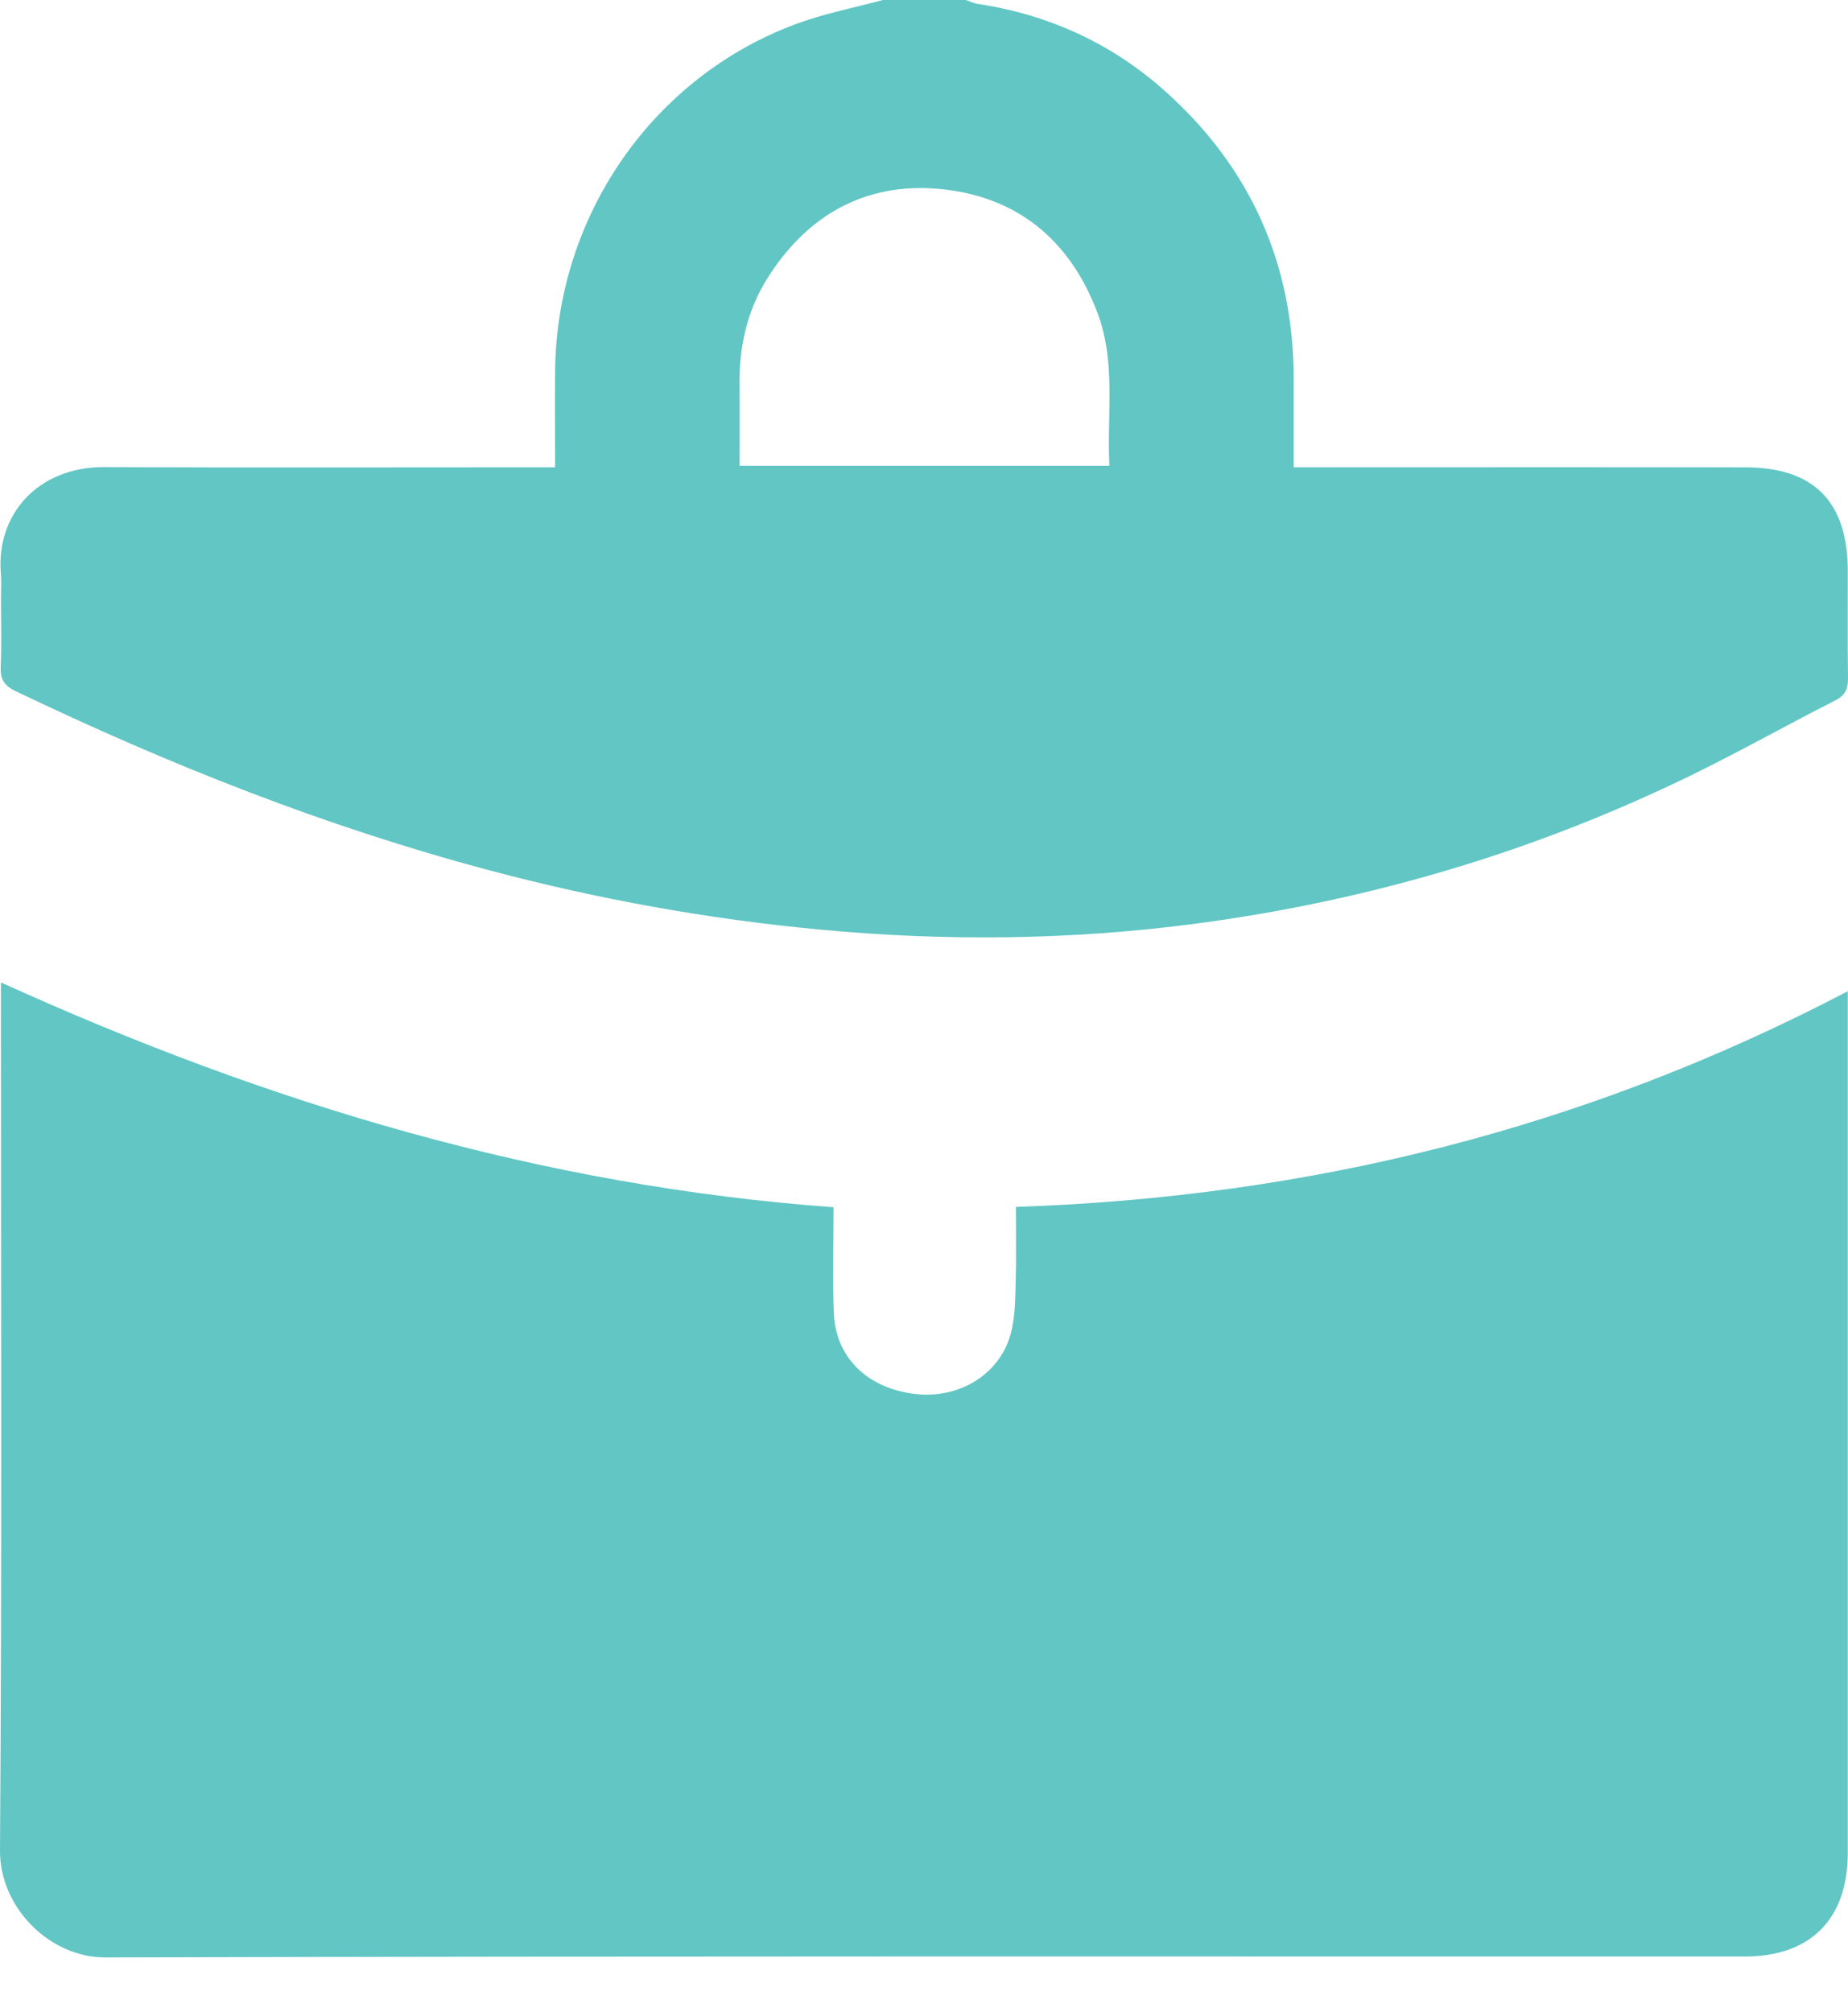
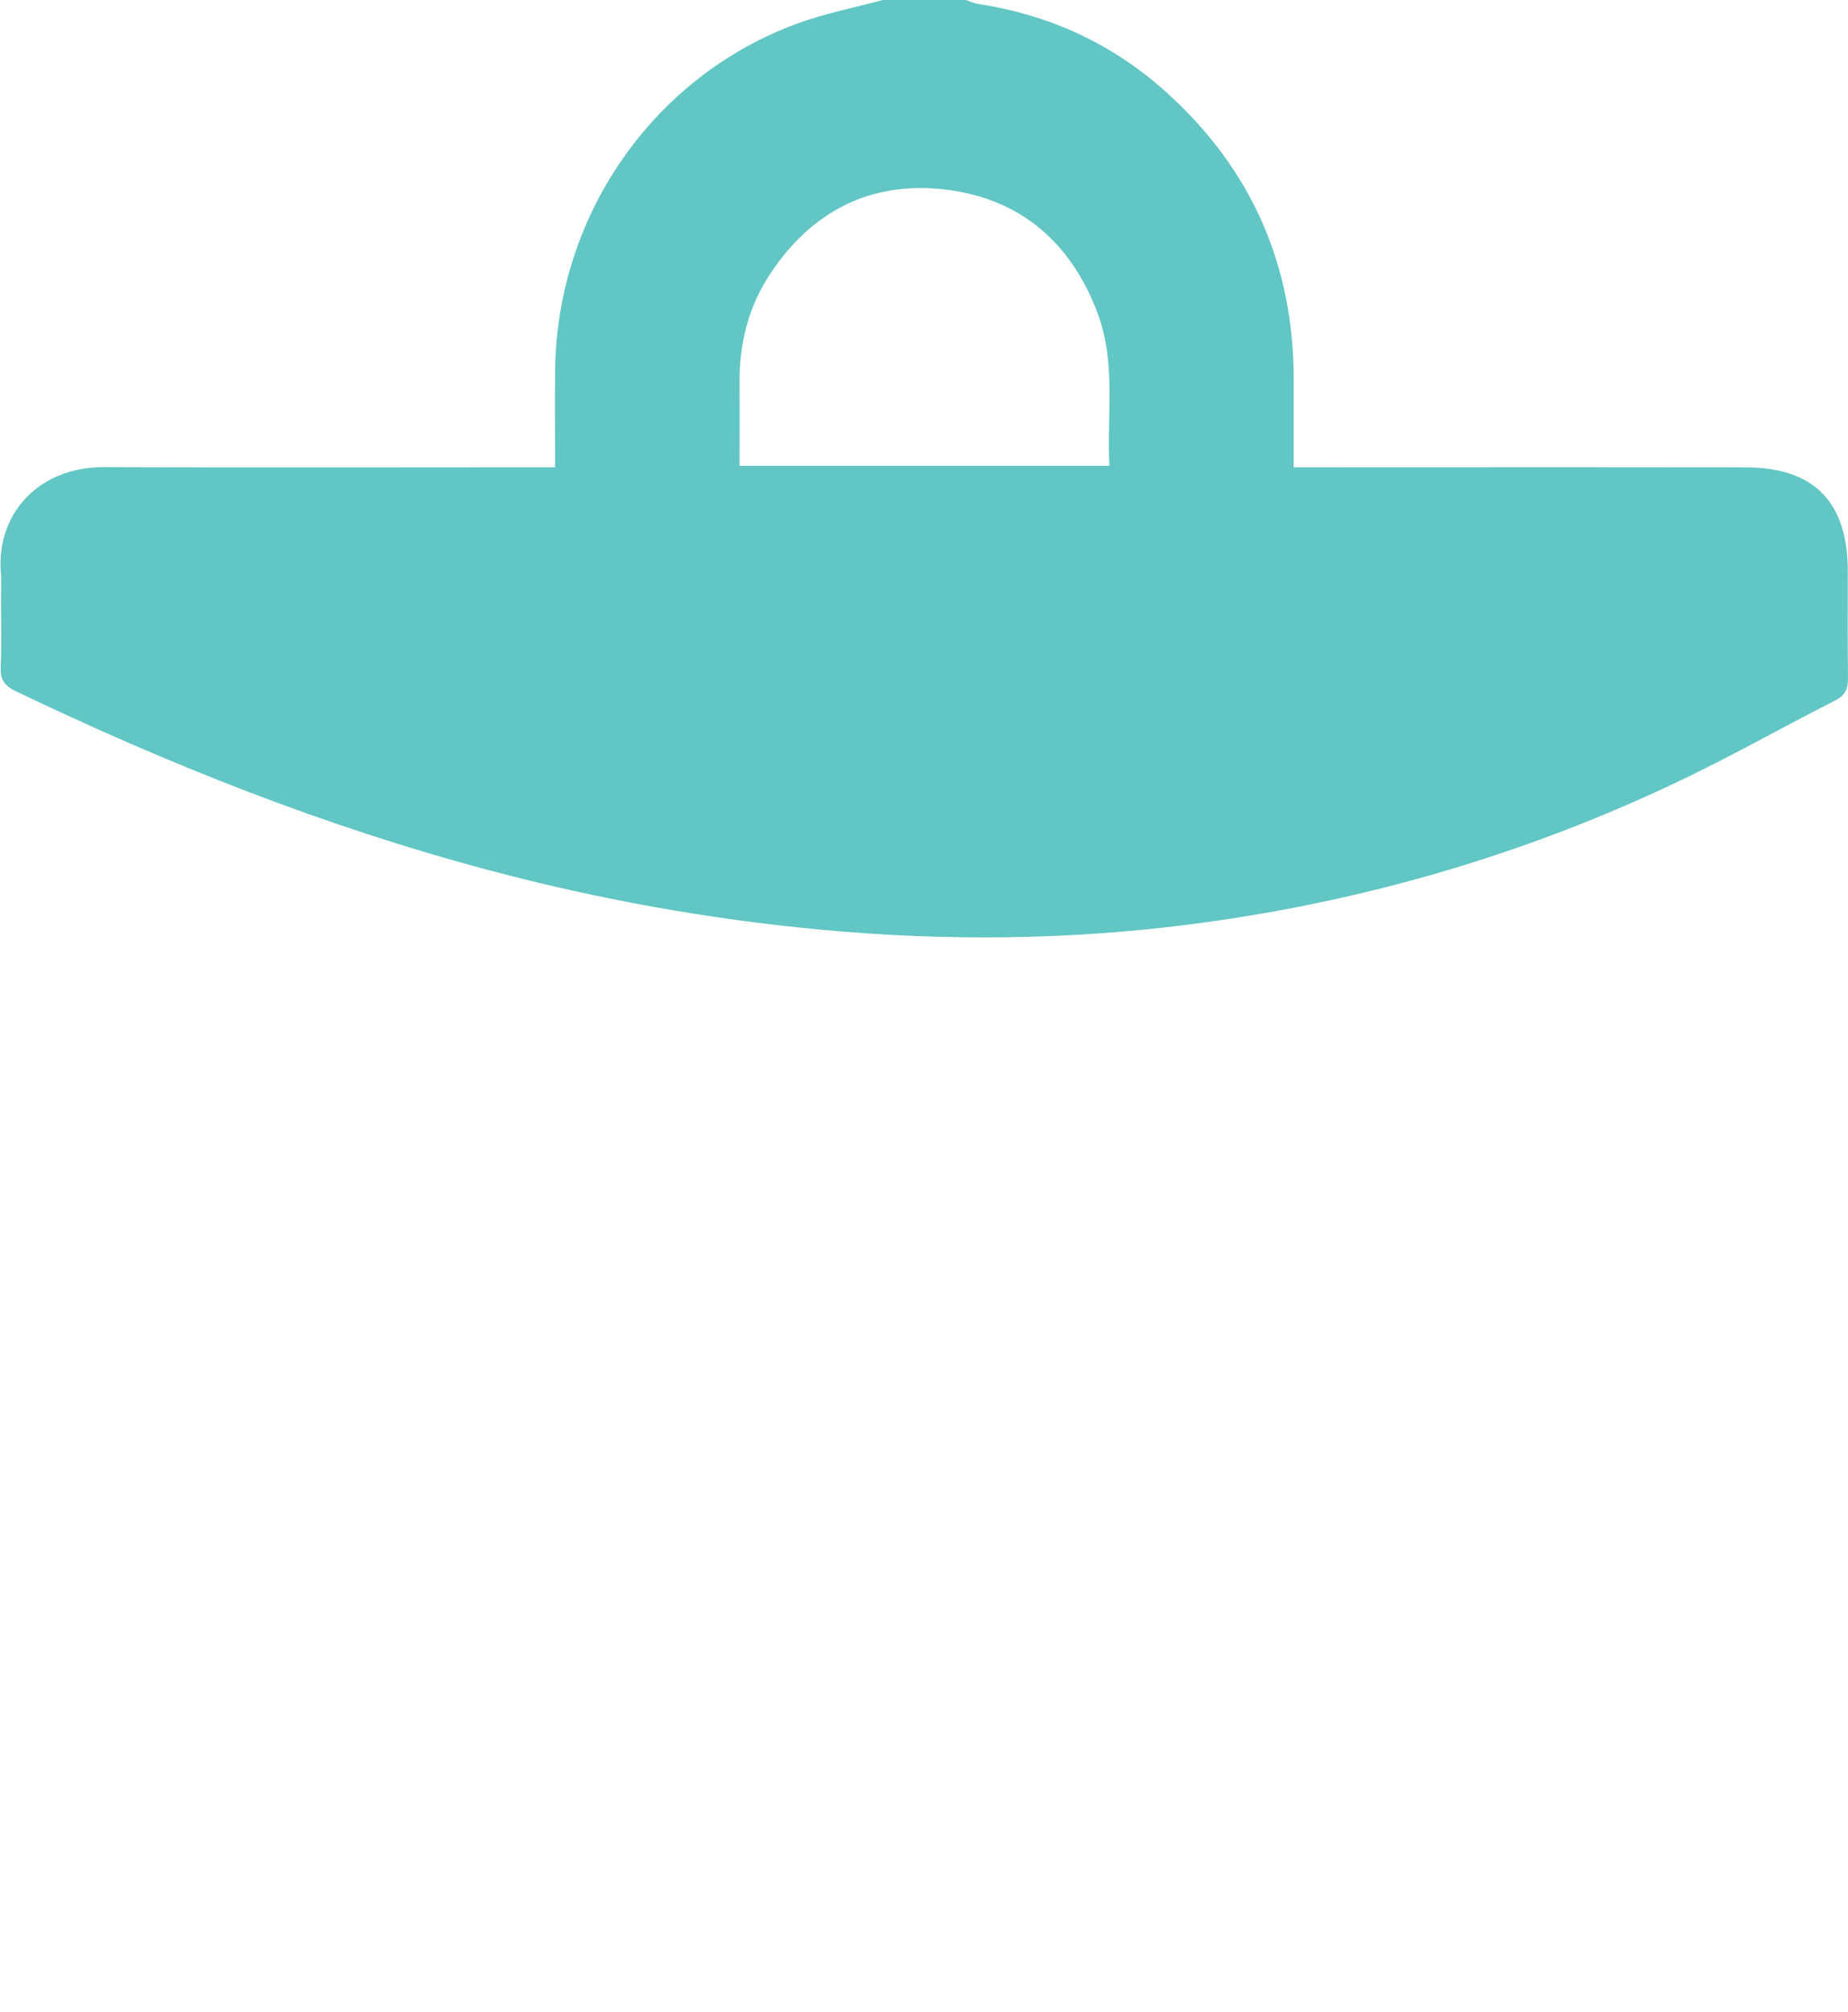
<svg xmlns="http://www.w3.org/2000/svg" width="34" height="37" viewBox="0 0 34 37" fill="none">
  <path d="M16.243 0C15.724 0.14 15.192 0.244 14.688 0.426C12.026 1.391 10.24 3.957 10.213 6.822C10.207 7.394 10.213 7.966 10.213 8.595C10.059 8.595 9.927 8.595 9.794 8.595C7.172 8.595 4.549 8.603 1.926 8.591C0.676 8.586 -0.071 9.482 0.016 10.537C0.029 10.688 0.018 10.841 0.018 10.994C0.018 11.415 0.031 11.837 0.013 12.258C0.003 12.488 0.071 12.607 0.284 12.71C3.102 14.061 5.996 15.209 9.015 16.01C11.002 16.538 13.019 16.903 15.069 17.096C17.392 17.316 19.709 17.292 22.017 16.986C25.205 16.563 28.26 15.657 31.158 14.238C32.04 13.806 32.897 13.323 33.773 12.879C33.959 12.781 34.002 12.66 34 12.466C33.991 11.81 33.997 11.154 33.996 10.498C33.994 9.234 33.377 8.599 32.123 8.596C29.5 8.59 26.877 8.594 24.254 8.594C24.117 8.594 23.981 8.594 23.802 8.594C23.802 8.031 23.803 7.497 23.802 6.962C23.798 4.852 23.009 3.094 21.459 1.697C20.47 0.805 19.304 0.271 17.991 0.072C17.916 0.061 17.844 0.024 17.77 0C17.261 0 16.752 0 16.244 0L16.243 0ZM20.411 8.567H13.607C13.607 8.05 13.611 7.56 13.606 7.071C13.598 6.377 13.745 5.72 14.11 5.133C14.836 3.969 15.898 3.36 17.249 3.472C18.68 3.592 19.682 4.389 20.197 5.769C20.534 6.674 20.363 7.616 20.411 8.568V8.567Z" fill="#61C6C4" />
-   <path d="M33.996 18.231C29.167 20.759 24.09 22.017 18.691 22.198C18.691 22.677 18.7 23.128 18.687 23.578C18.678 23.892 18.678 24.216 18.6 24.515C18.402 25.278 17.644 25.739 16.822 25.637C15.955 25.53 15.374 24.965 15.341 24.152C15.316 23.522 15.336 22.89 15.336 22.204C9.969 21.814 4.924 20.298 0.017 18.069V18.501C0.017 23.678 0.037 28.855 0 34.033C-0.007 35.084 0.914 36.004 1.937 36.002C11.993 35.975 22.048 35.986 32.103 35.985C33.311 35.985 33.996 35.296 33.996 34.078C33.996 28.936 33.996 23.794 33.996 18.652V18.233V18.231Z" fill="#61C6C4" />
</svg>